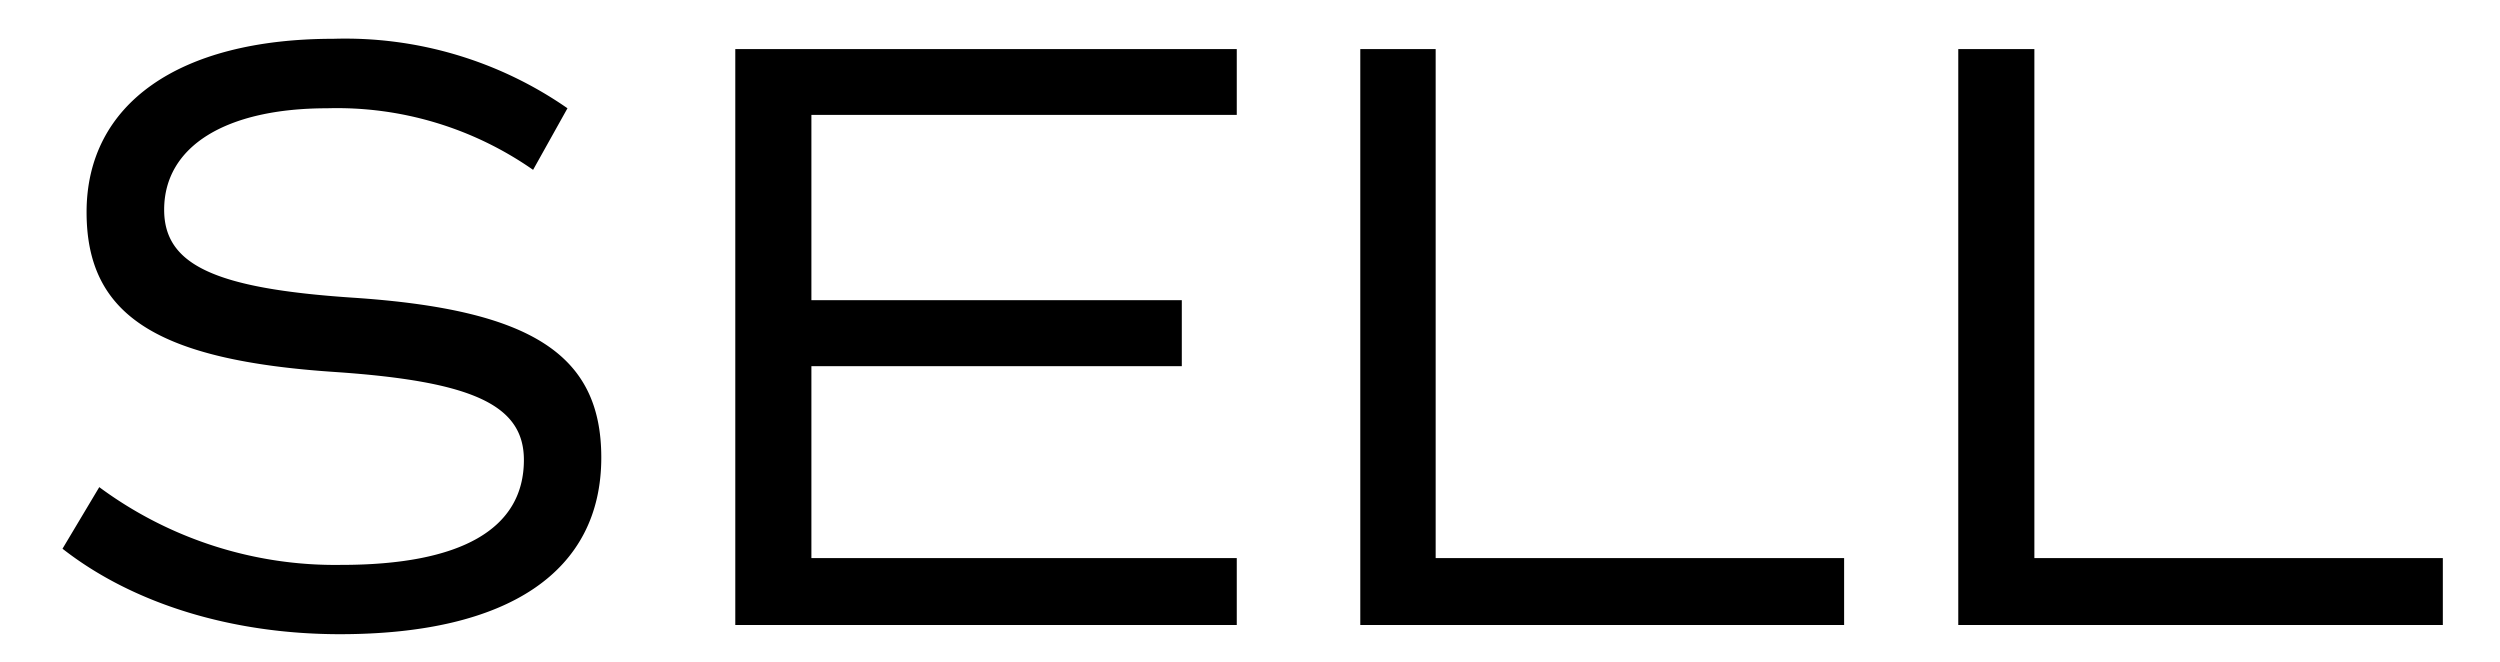
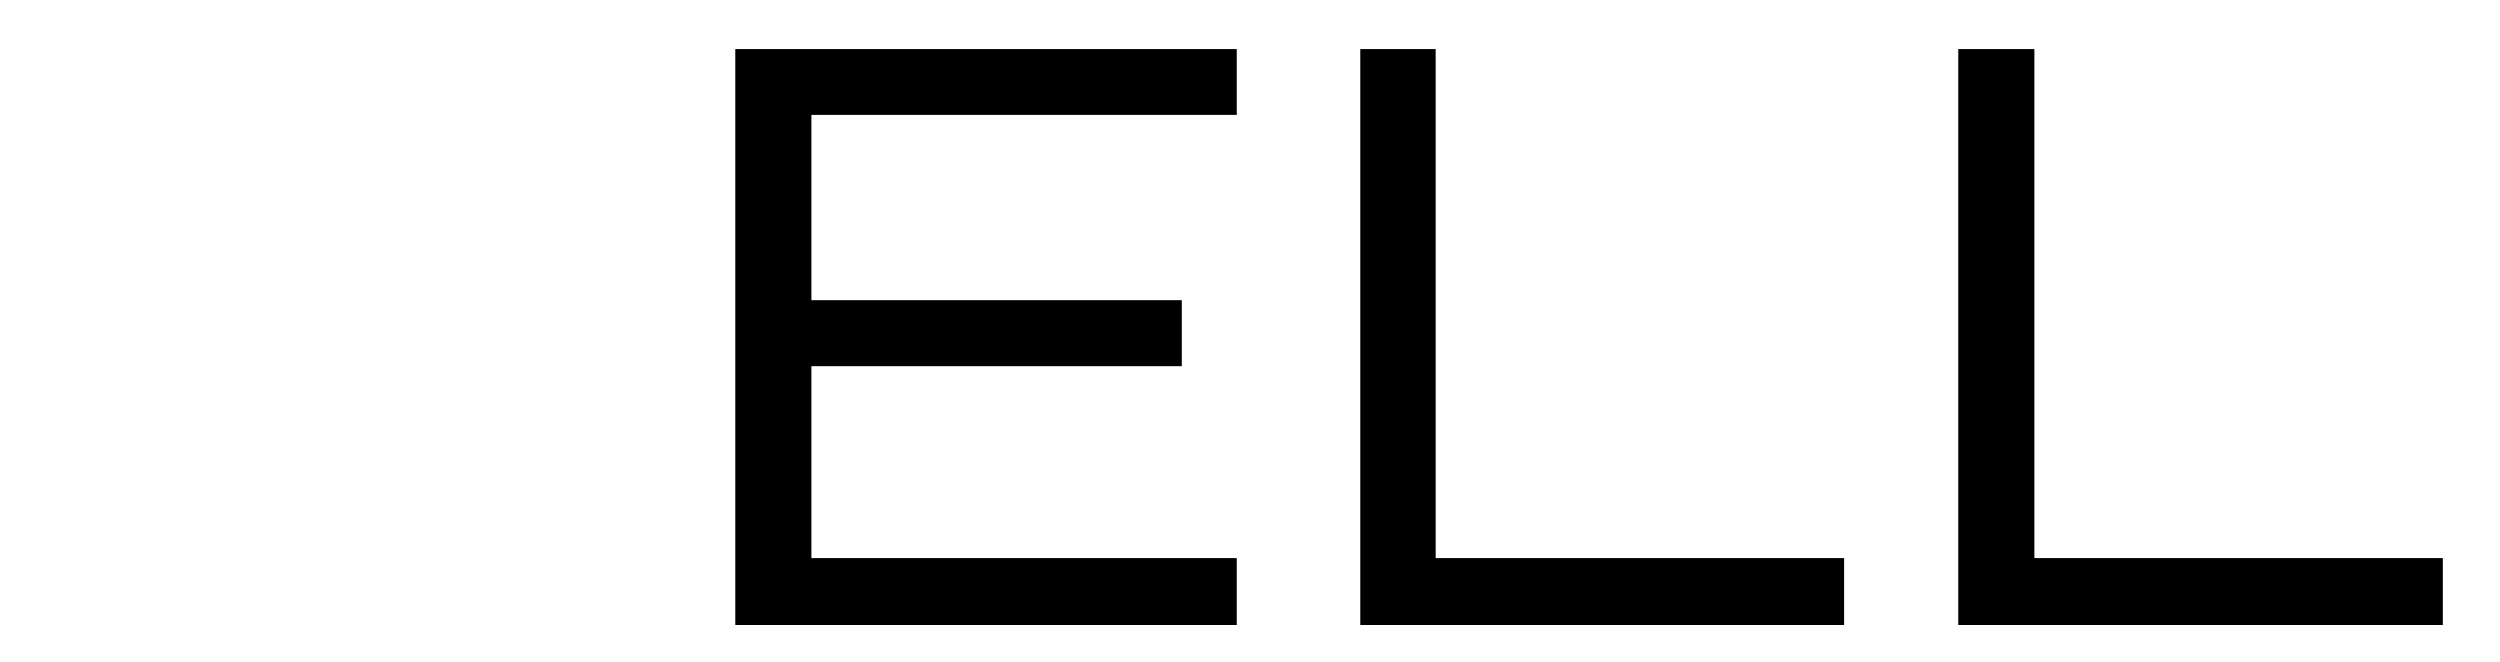
<svg xmlns="http://www.w3.org/2000/svg" id="レイヤー_1" data-name="レイヤー 1" width="136" height="36" viewBox="0 0 136 36">
  <g>
-     <path d="M3.4,29.85l2-3.35a21.57,21.57,0,0,0,13.16,4.23c6.49,0,9.94-1.93,9.94-5.71,0-3-2.81-4.27-10.22-4.78-9.75-.64-13.57-3.08-13.57-8.7,0-5.88,5-9.43,13.44-9.43A21.18,21.18,0,0,1,30.87,5.89L29,9.24A18.62,18.62,0,0,0,17.8,5.89c-5.52,0-8.87,2.07-8.87,5.52,0,3,2.76,4.28,10.21,4.78,9.75.64,13.57,3.08,13.57,8.7,0,6.21-5.06,9.61-14.22,9.61C12.61,34.5,7.22,32.84,3.4,29.85Z" />
    <path d="M44.14,6.25V16.33H64.29v3.59H44.14V30.36H67.28V34H40V2.67H67.28V6.25Z" />
    <path d="M100.32,30.36V34H74V2.67H78.1V30.36Z" />
    <path d="M132.89,30.36V34H106.53V2.67h4.14V30.36Z" />
  </g>
</svg>